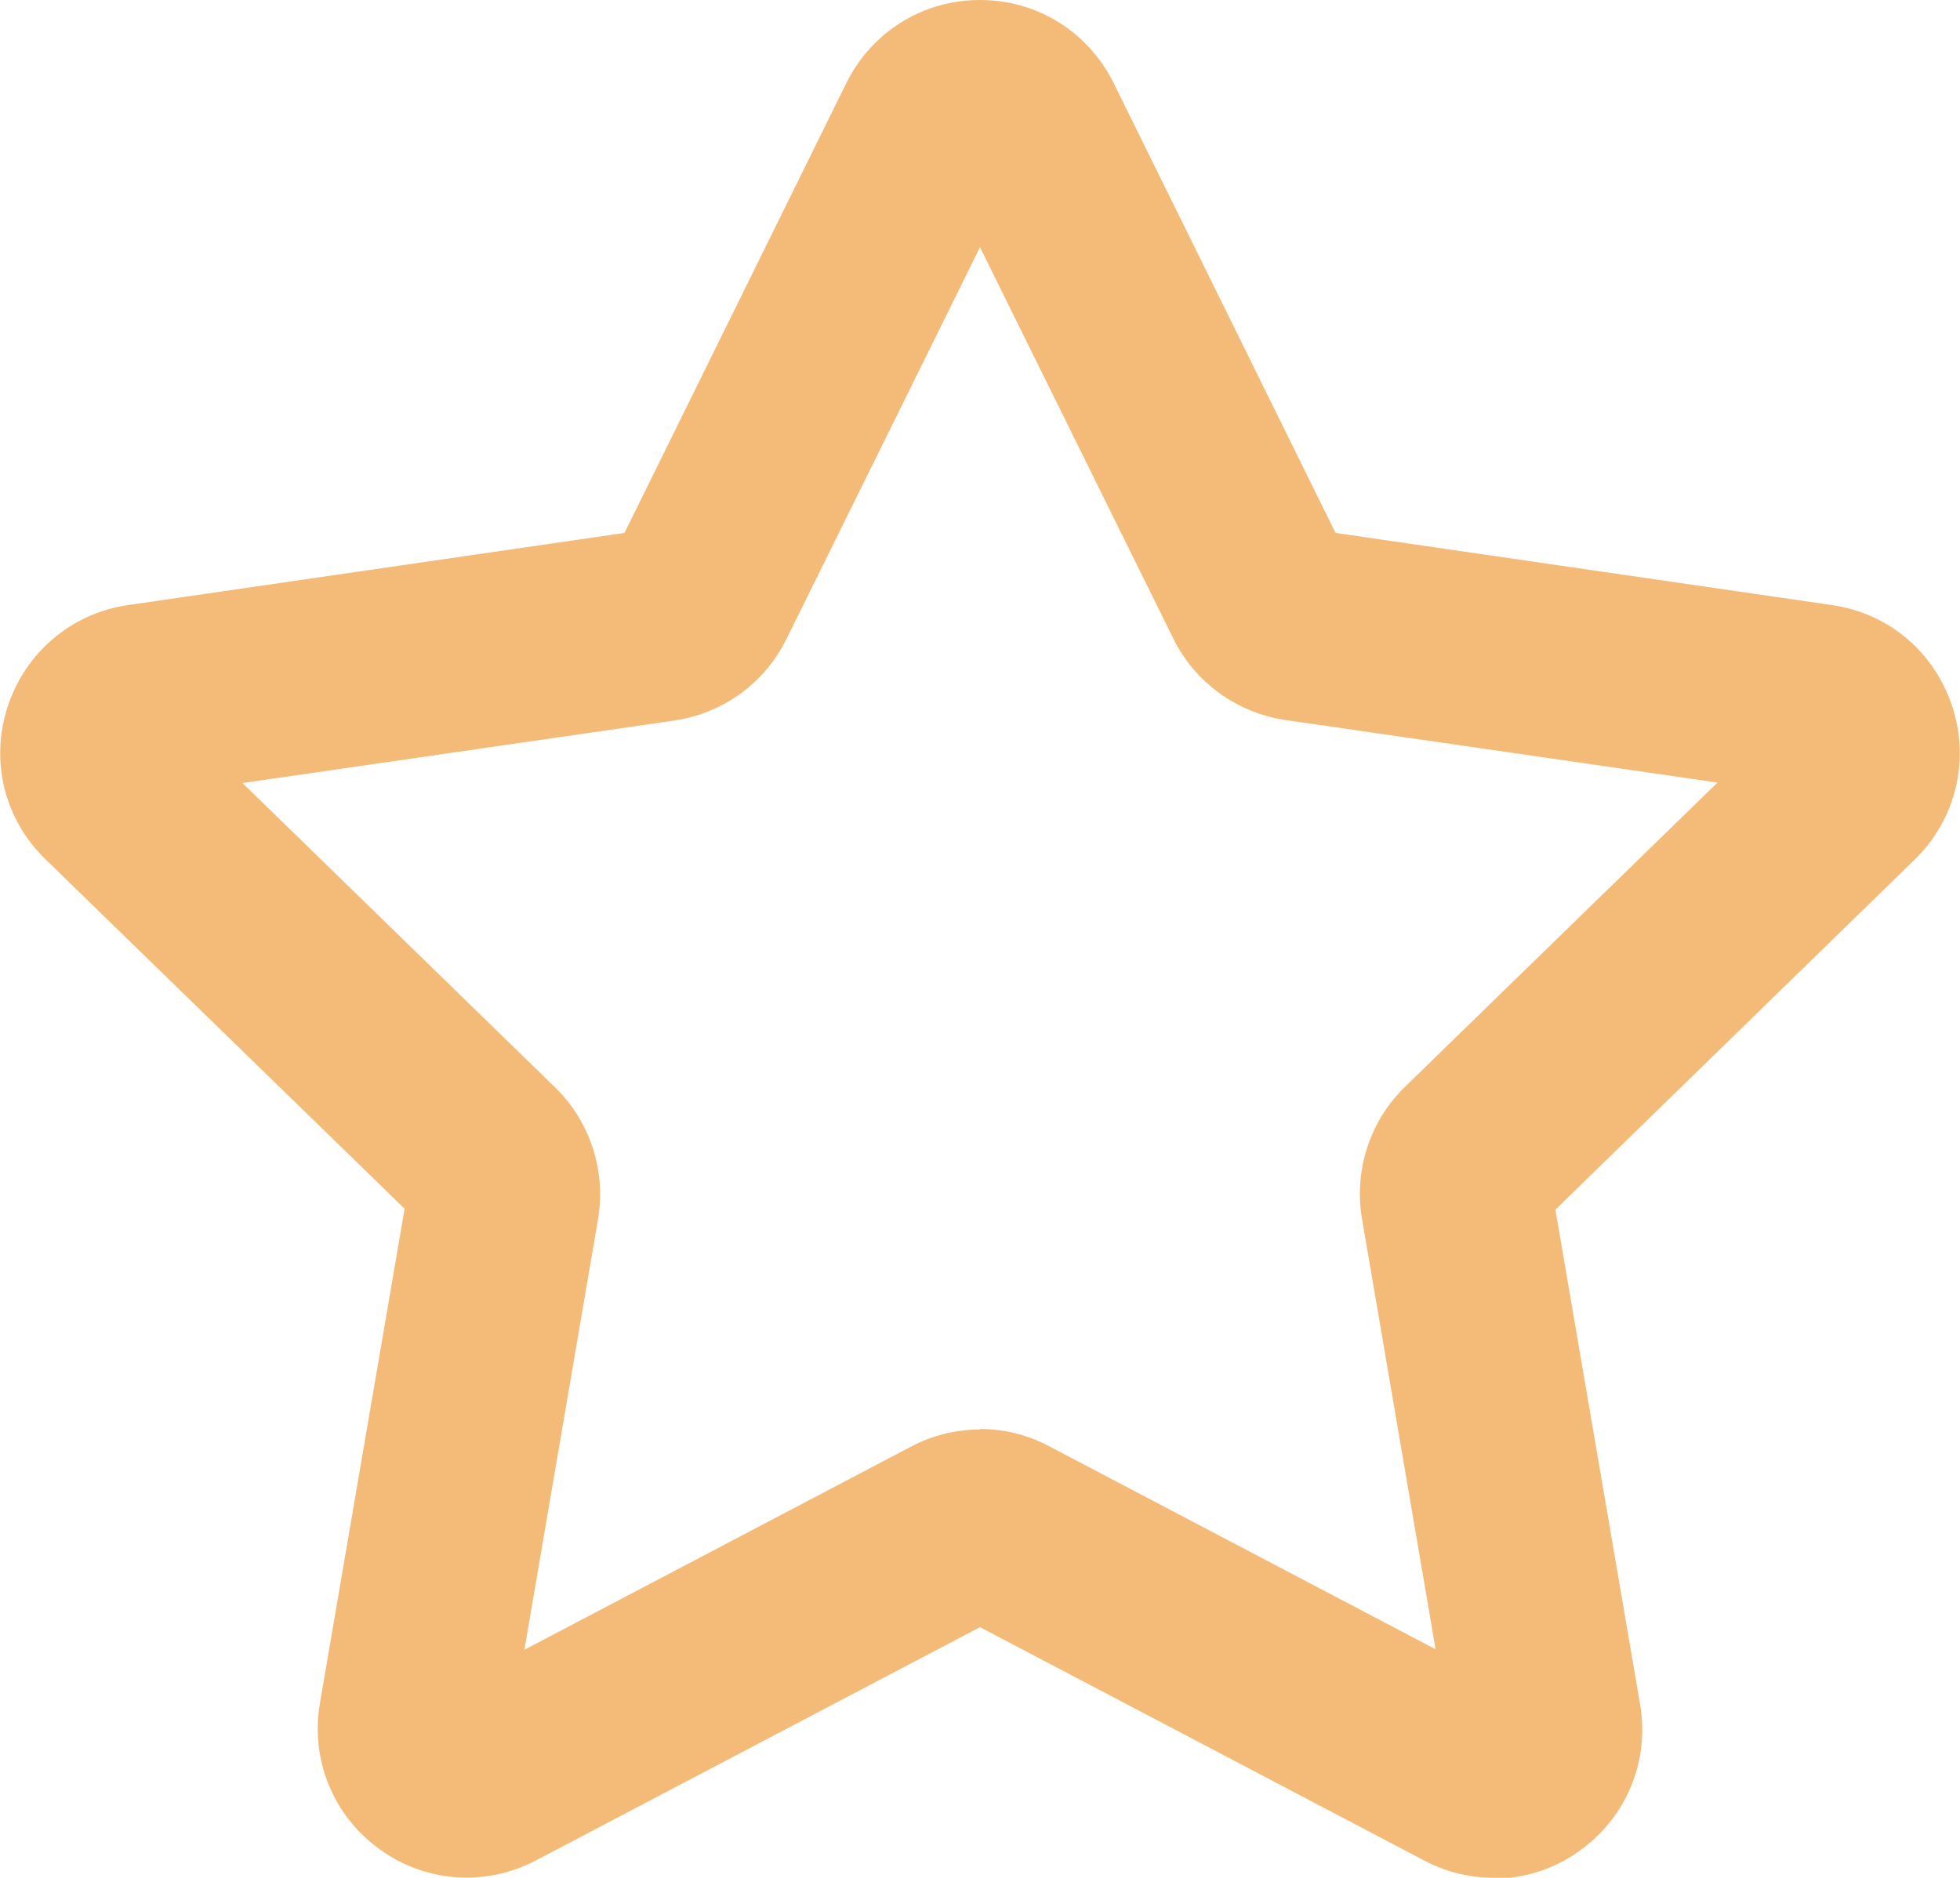
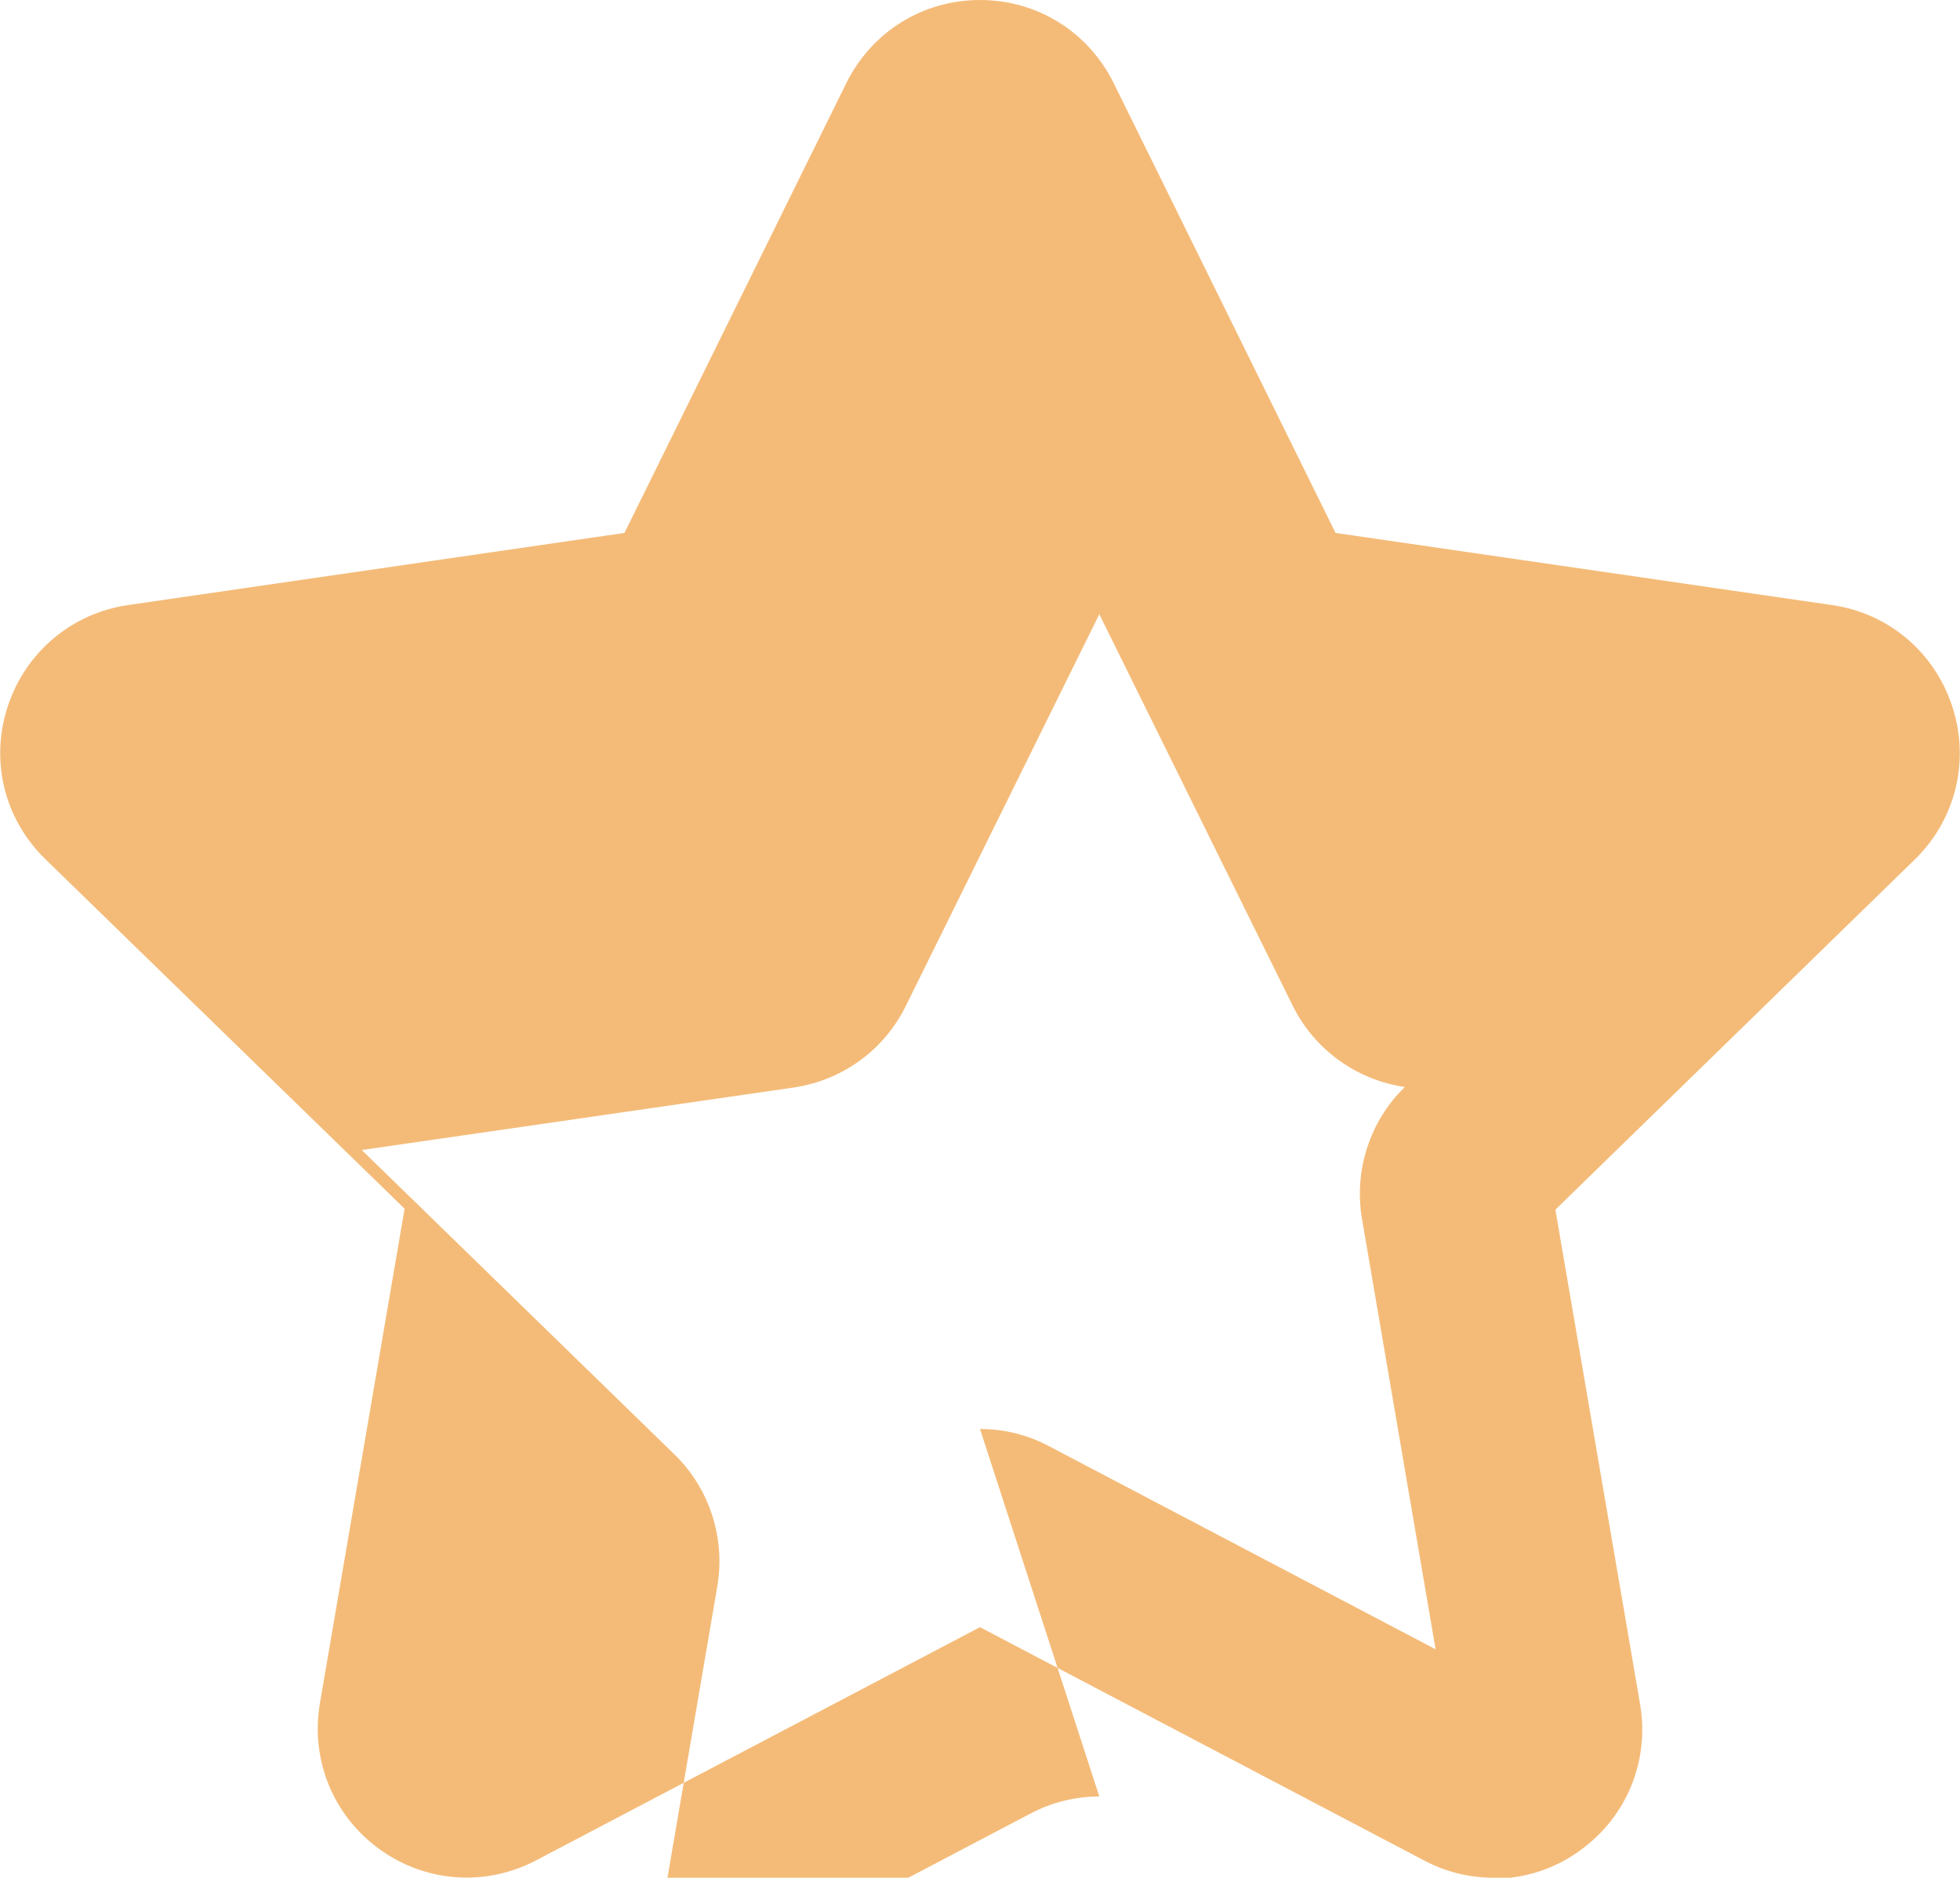
<svg xmlns="http://www.w3.org/2000/svg" id="Layer_2" viewBox="0 0 40.74 39.04">
  <defs>
    <style>.cls-1{fill:#f4bb78;}</style>
  </defs>
  <g id="Layer_2-2">
-     <path class="cls-1" d="M31.04,39.04c-.49,0-.99-.12-1.44-.36l-9.23-4.85-9.23,4.85c-1.05,.55-2.3,.46-3.26-.24-.96-.7-1.43-1.86-1.23-3.03l1.76-10.28L.94,17.86c-.85-.83-1.15-2.04-.78-3.17,.37-1.13,1.33-1.94,2.5-2.11l10.32-1.5L17.59,1.73c.53-1.07,1.59-1.73,2.78-1.73s2.25,.66,2.78,1.73l4.61,9.35,10.32,1.5c1.18,.17,2.13,.98,2.5,2.11,.37,1.13,.07,2.35-.78,3.18l-7.47,7.28,1.76,10.28c.2,1.17-.27,2.33-1.23,3.03-.54,.4-1.18,.6-1.82,.6Zm-10.67-9.33c.5,0,.99,.12,1.44,.36l8.03,4.22-1.53-8.95c-.17-1,.16-2.03,.89-2.74l6.5-6.33-8.98-1.3c-1.01-.15-1.88-.78-2.33-1.69l-4.02-8.14-4.02,8.14c-.45,.92-1.32,1.55-2.33,1.7l-8.98,1.3,6.5,6.33c.73,.71,1.06,1.74,.89,2.74l-1.53,8.95,8.03-4.22c.45-.24,.95-.36,1.44-.36Zm11.62-4.25h0s0,0,0,0Zm.26-.8h0s0,0,0,0Z" />
+     <path class="cls-1" d="M31.04,39.04c-.49,0-.99-.12-1.44-.36l-9.23-4.85-9.23,4.85c-1.05,.55-2.3,.46-3.26-.24-.96-.7-1.43-1.86-1.23-3.03l1.76-10.28L.94,17.86c-.85-.83-1.15-2.04-.78-3.17,.37-1.13,1.33-1.94,2.5-2.11l10.32-1.5L17.59,1.73c.53-1.07,1.59-1.73,2.78-1.73s2.25,.66,2.78,1.73l4.61,9.35,10.32,1.5c1.18,.17,2.13,.98,2.5,2.11,.37,1.13,.07,2.35-.78,3.18l-7.47,7.28,1.76,10.28c.2,1.17-.27,2.33-1.23,3.03-.54,.4-1.18,.6-1.82,.6Zm-10.67-9.33c.5,0,.99,.12,1.44,.36l8.03,4.22-1.53-8.95c-.17-1,.16-2.03,.89-2.74c-1.01-.15-1.88-.78-2.33-1.69l-4.02-8.14-4.02,8.14c-.45,.92-1.32,1.55-2.33,1.7l-8.98,1.3,6.5,6.33c.73,.71,1.06,1.74,.89,2.74l-1.53,8.95,8.03-4.22c.45-.24,.95-.36,1.44-.36Zm11.62-4.25h0s0,0,0,0Zm.26-.8h0s0,0,0,0Z" />
  </g>
</svg>